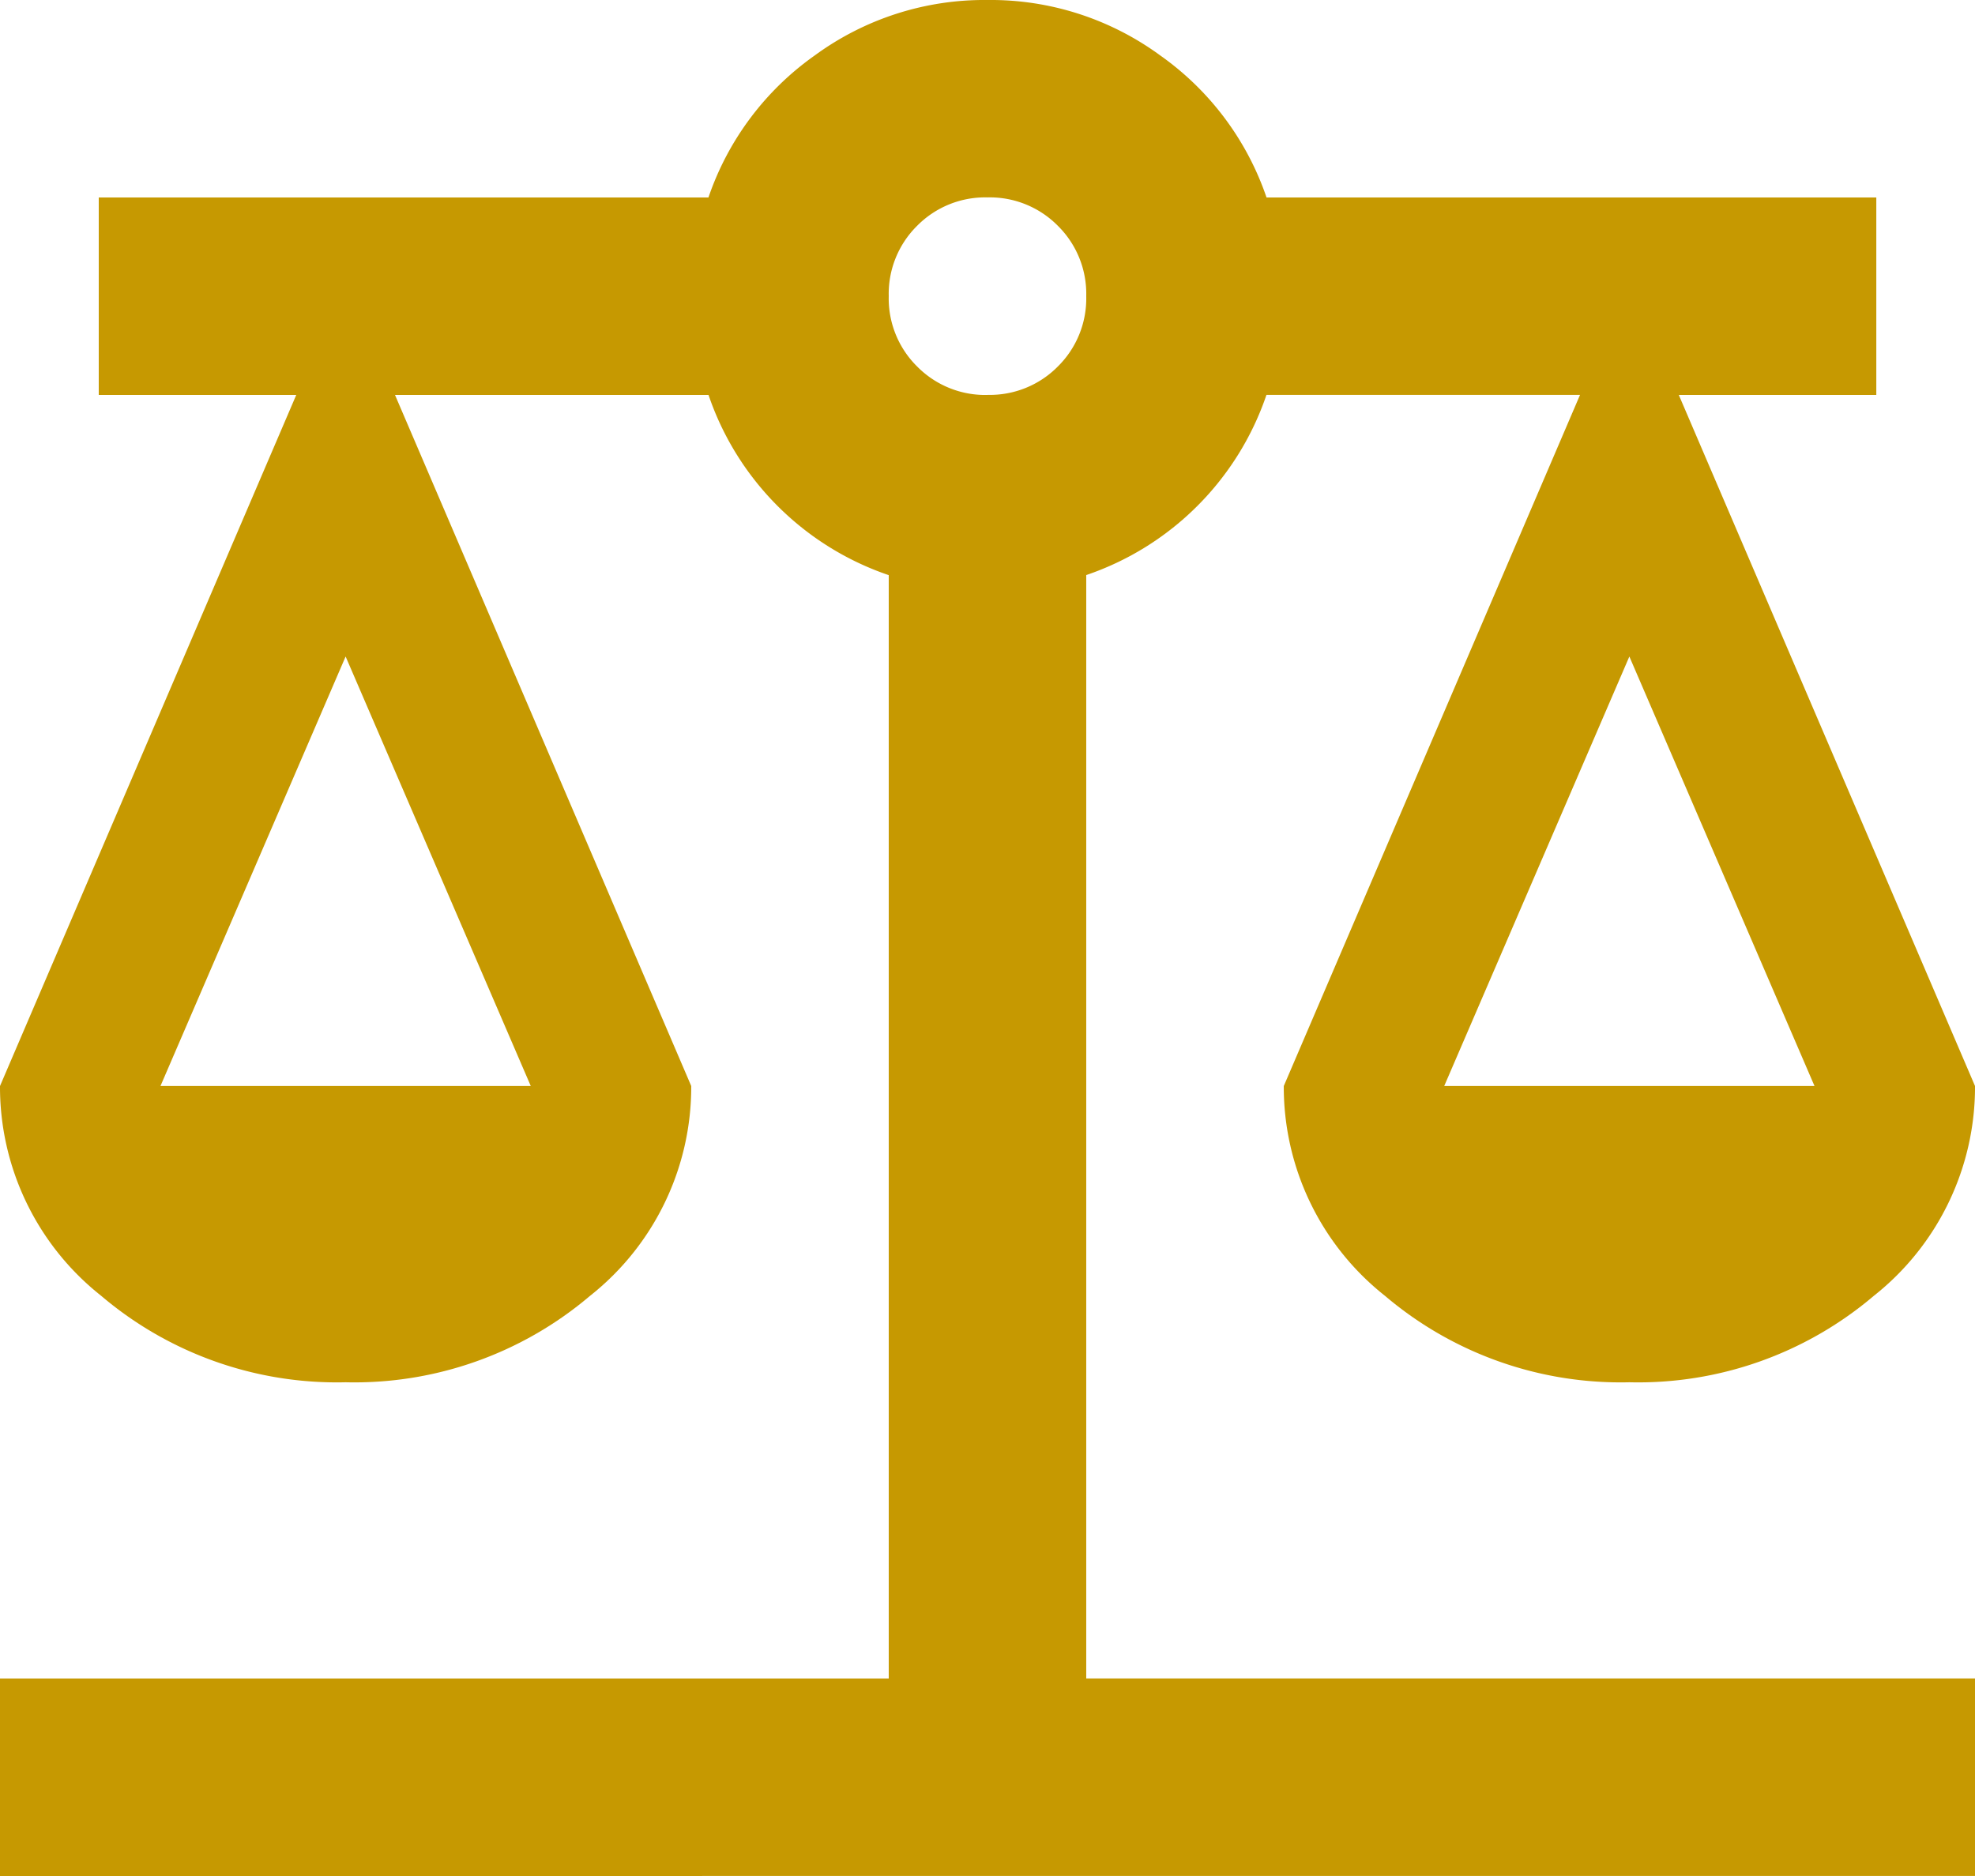
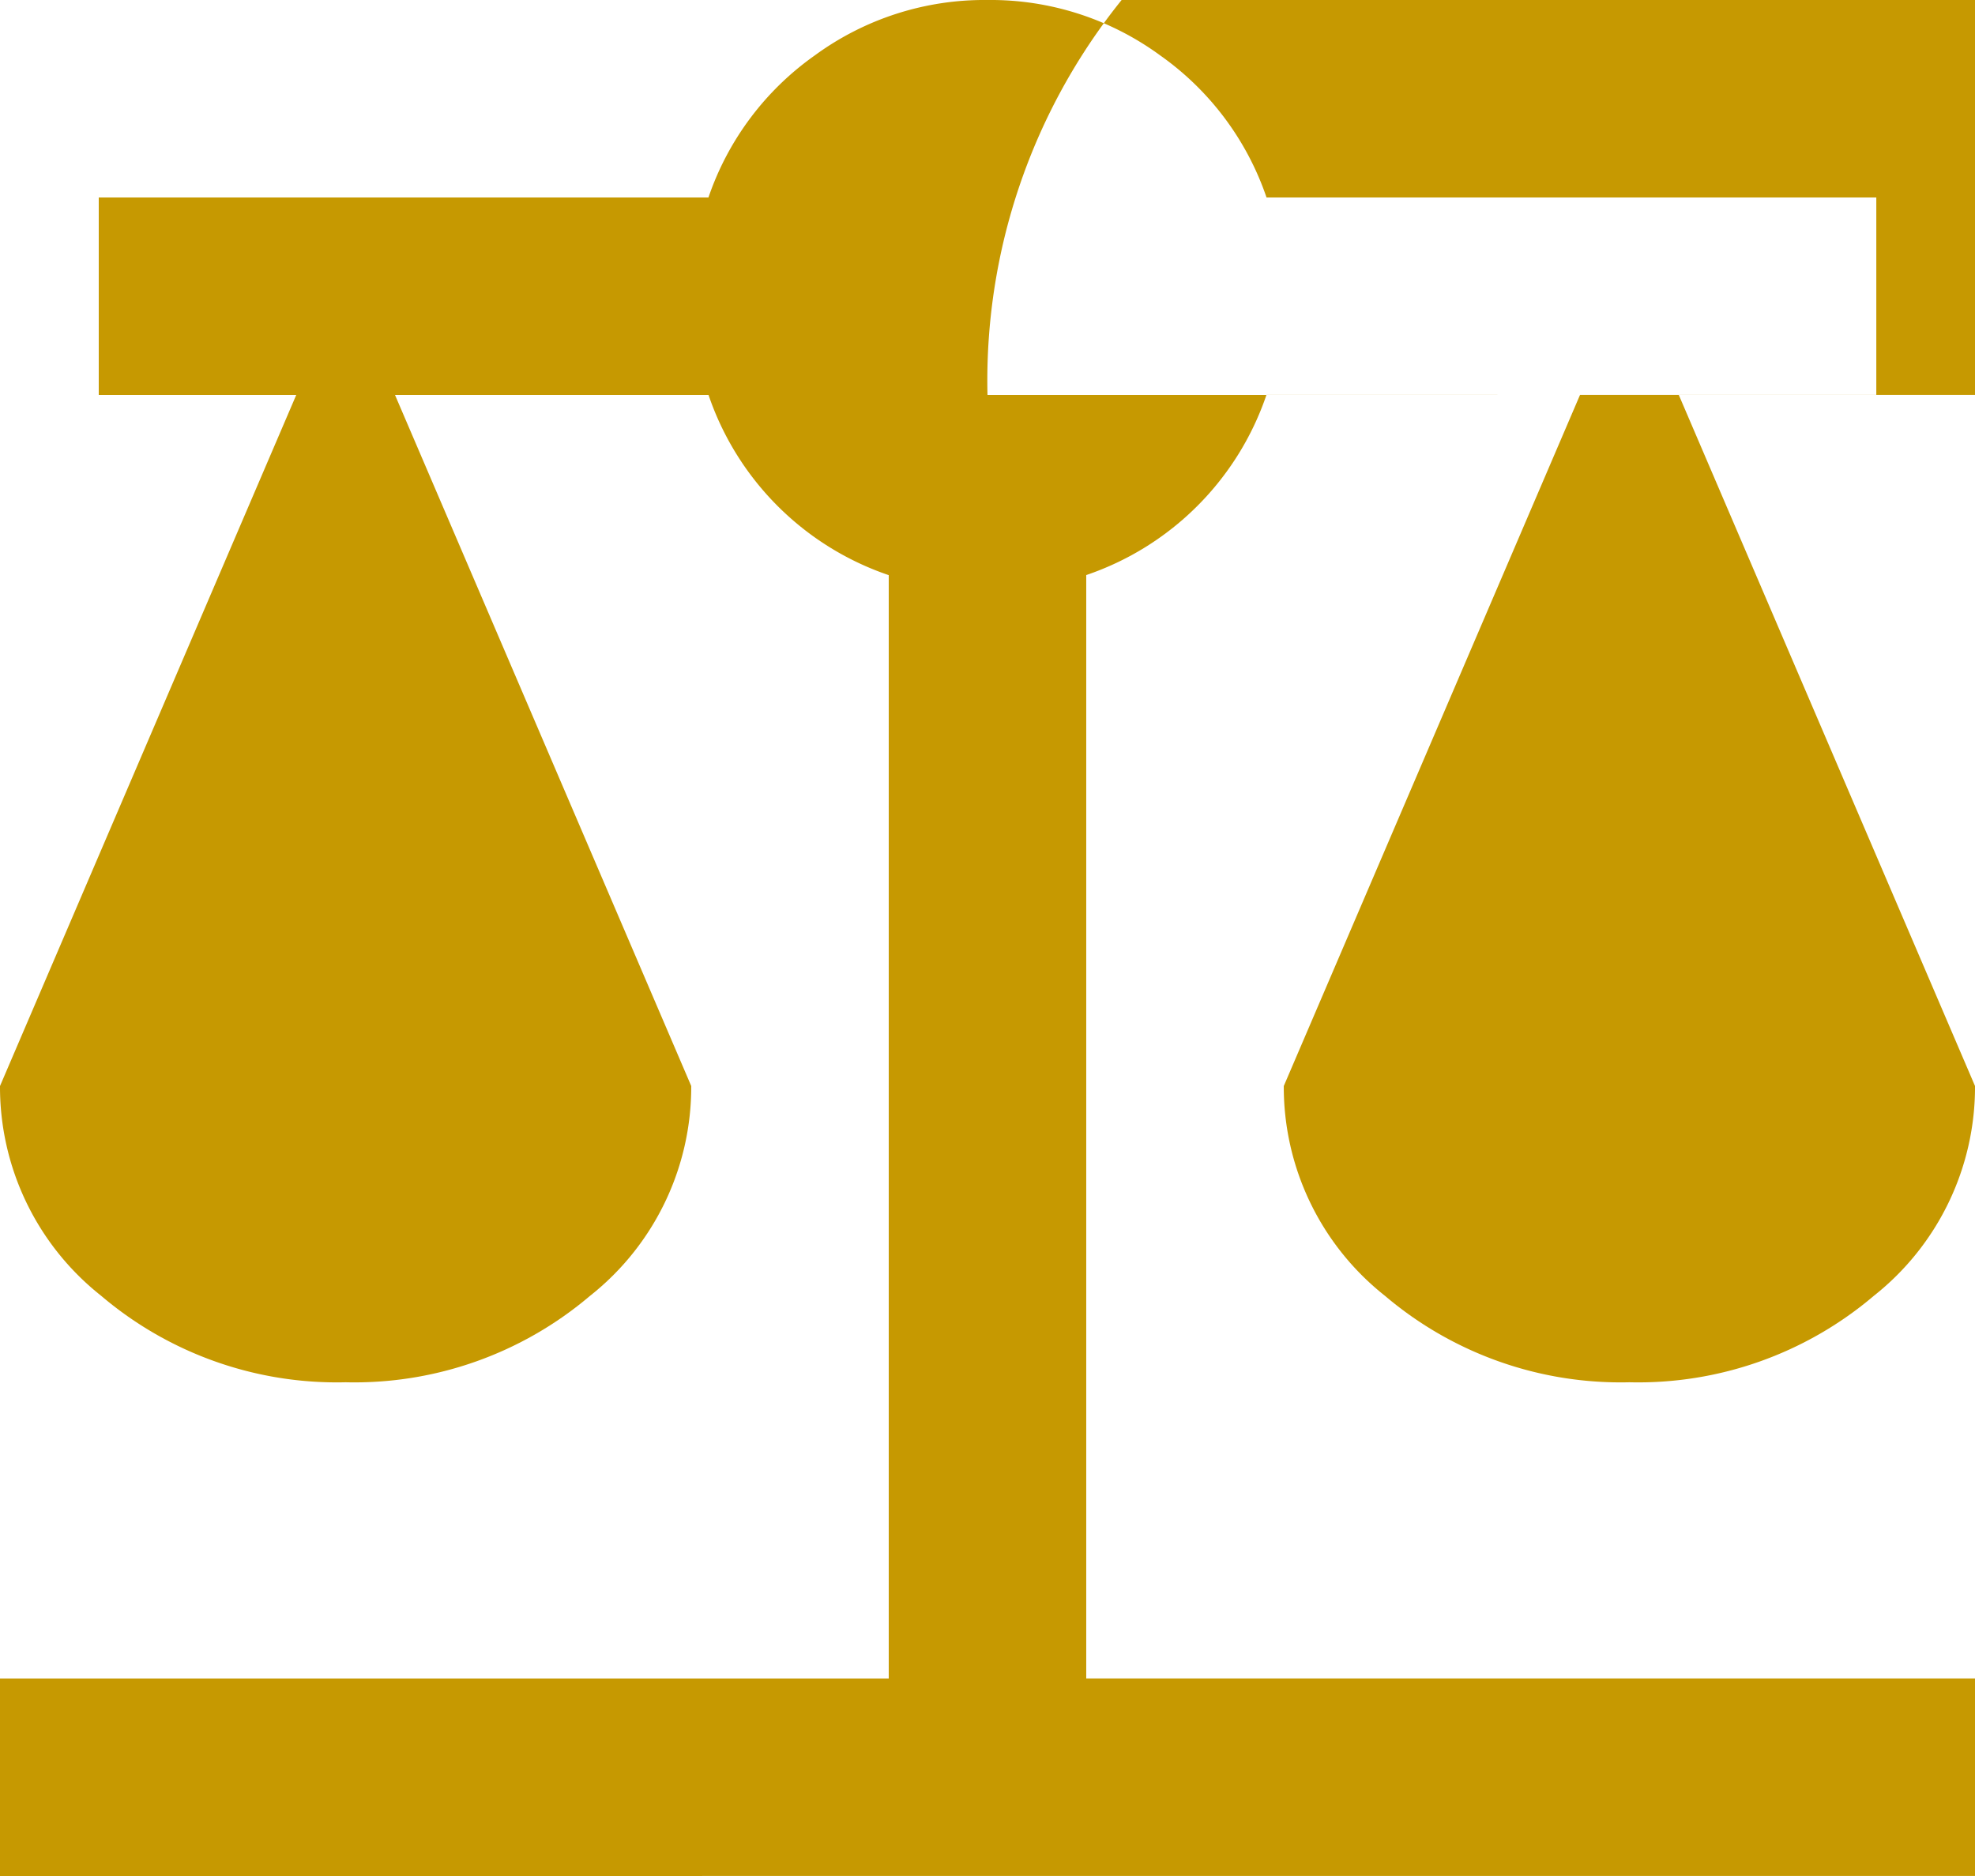
<svg xmlns="http://www.w3.org/2000/svg" width="105.099" height="99.844" viewBox="0 0 105.099 99.844">
-   <path id="balance_24dp_5F6368_FILL0_wght400_GRAD0_opsz24" d="M80-780.156v-10.51h47.294V-849.39a15.337,15.337,0,0,1-5.912-3.678,15.338,15.338,0,0,1-3.678-5.912H101.02L116.784-822.2a14.172,14.172,0,0,1-5.386,11.167,19.359,19.359,0,0,1-13.006,4.6,19.359,19.359,0,0,1-13.006-4.6A14.172,14.172,0,0,1,80-822.2L95.765-858.98H85.255v-10.51H117.7a15.288,15.288,0,0,1,5.649-7.554,15.27,15.27,0,0,1,9.2-2.956,15.27,15.27,0,0,1,9.2,2.956,15.288,15.288,0,0,1,5.649,7.554h32.449v10.51h-10.51L185.1-822.2a14.172,14.172,0,0,1-5.386,11.167,19.359,19.359,0,0,1-13.006,4.6,19.359,19.359,0,0,1-13.006-4.6,14.172,14.172,0,0,1-5.386-11.167l15.765-36.784H147.394a15.338,15.338,0,0,1-3.678,5.912,15.337,15.337,0,0,1-5.912,3.678v58.724H185.1v10.51ZM156.853-822.2h19.706l-9.853-22.859Zm-68.314,0h19.706l-9.853-22.859Zm44.01-36.784a5.085,5.085,0,0,0,3.744-1.511,5.085,5.085,0,0,0,1.511-3.744,5.085,5.085,0,0,0-1.511-3.744,5.085,5.085,0,0,0-3.744-1.511,5.085,5.085,0,0,0-3.744,1.511,5.085,5.085,0,0,0-1.511,3.744,5.085,5.085,0,0,0,1.511,3.744A5.085,5.085,0,0,0,132.549-858.98Z" transform="translate(-80 880)" fill="#c69901" />
+   <path id="balance_24dp_5F6368_FILL0_wght400_GRAD0_opsz24" d="M80-780.156v-10.51h47.294V-849.39a15.337,15.337,0,0,1-5.912-3.678,15.338,15.338,0,0,1-3.678-5.912H101.02L116.784-822.2a14.172,14.172,0,0,1-5.386,11.167,19.359,19.359,0,0,1-13.006,4.6,19.359,19.359,0,0,1-13.006-4.6A14.172,14.172,0,0,1,80-822.2L95.765-858.98H85.255v-10.51H117.7a15.288,15.288,0,0,1,5.649-7.554,15.27,15.27,0,0,1,9.2-2.956,15.27,15.27,0,0,1,9.2,2.956,15.288,15.288,0,0,1,5.649,7.554h32.449v10.51h-10.51L185.1-822.2a14.172,14.172,0,0,1-5.386,11.167,19.359,19.359,0,0,1-13.006,4.6,19.359,19.359,0,0,1-13.006-4.6,14.172,14.172,0,0,1-5.386-11.167l15.765-36.784H147.394a15.338,15.338,0,0,1-3.678,5.912,15.337,15.337,0,0,1-5.912,3.678v58.724H185.1v10.51ZM156.853-822.2h19.706l-9.853-22.859Zh19.706l-9.853-22.859Zm44.01-36.784a5.085,5.085,0,0,0,3.744-1.511,5.085,5.085,0,0,0,1.511-3.744,5.085,5.085,0,0,0-1.511-3.744,5.085,5.085,0,0,0-3.744-1.511,5.085,5.085,0,0,0-3.744,1.511,5.085,5.085,0,0,0-1.511,3.744,5.085,5.085,0,0,0,1.511,3.744A5.085,5.085,0,0,0,132.549-858.98Z" transform="translate(-80 880)" fill="#c69901" />
</svg>